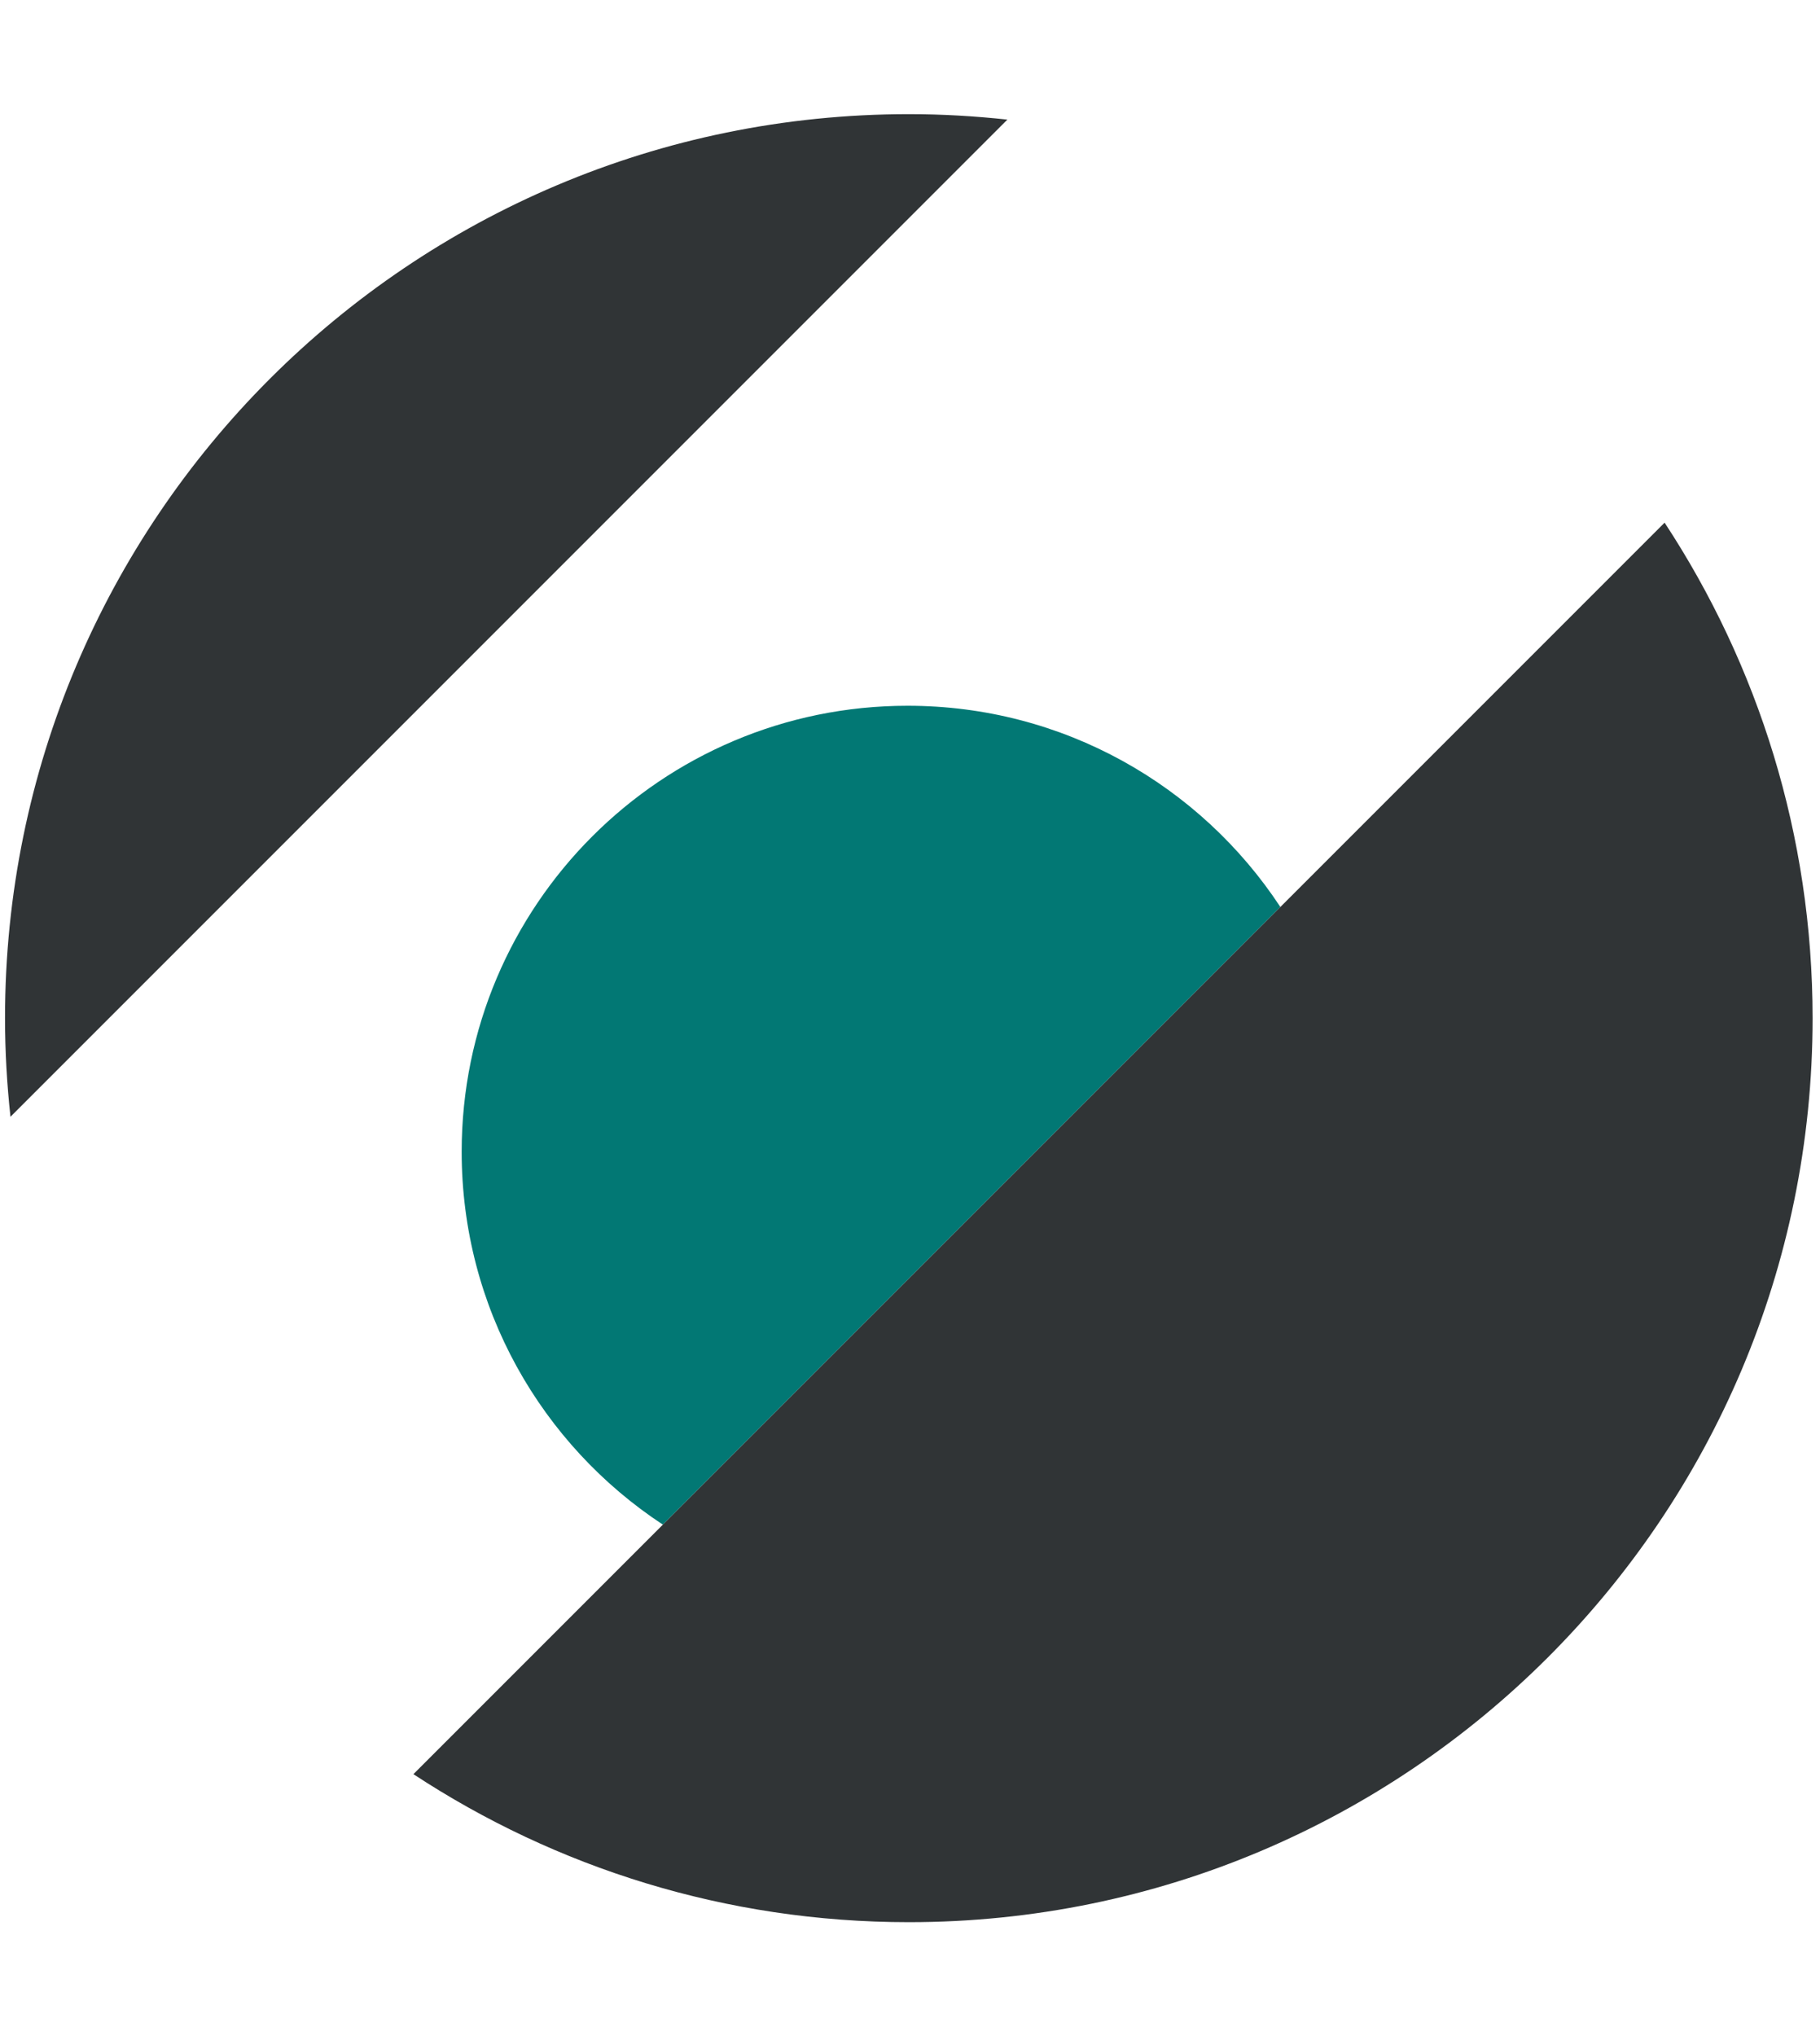
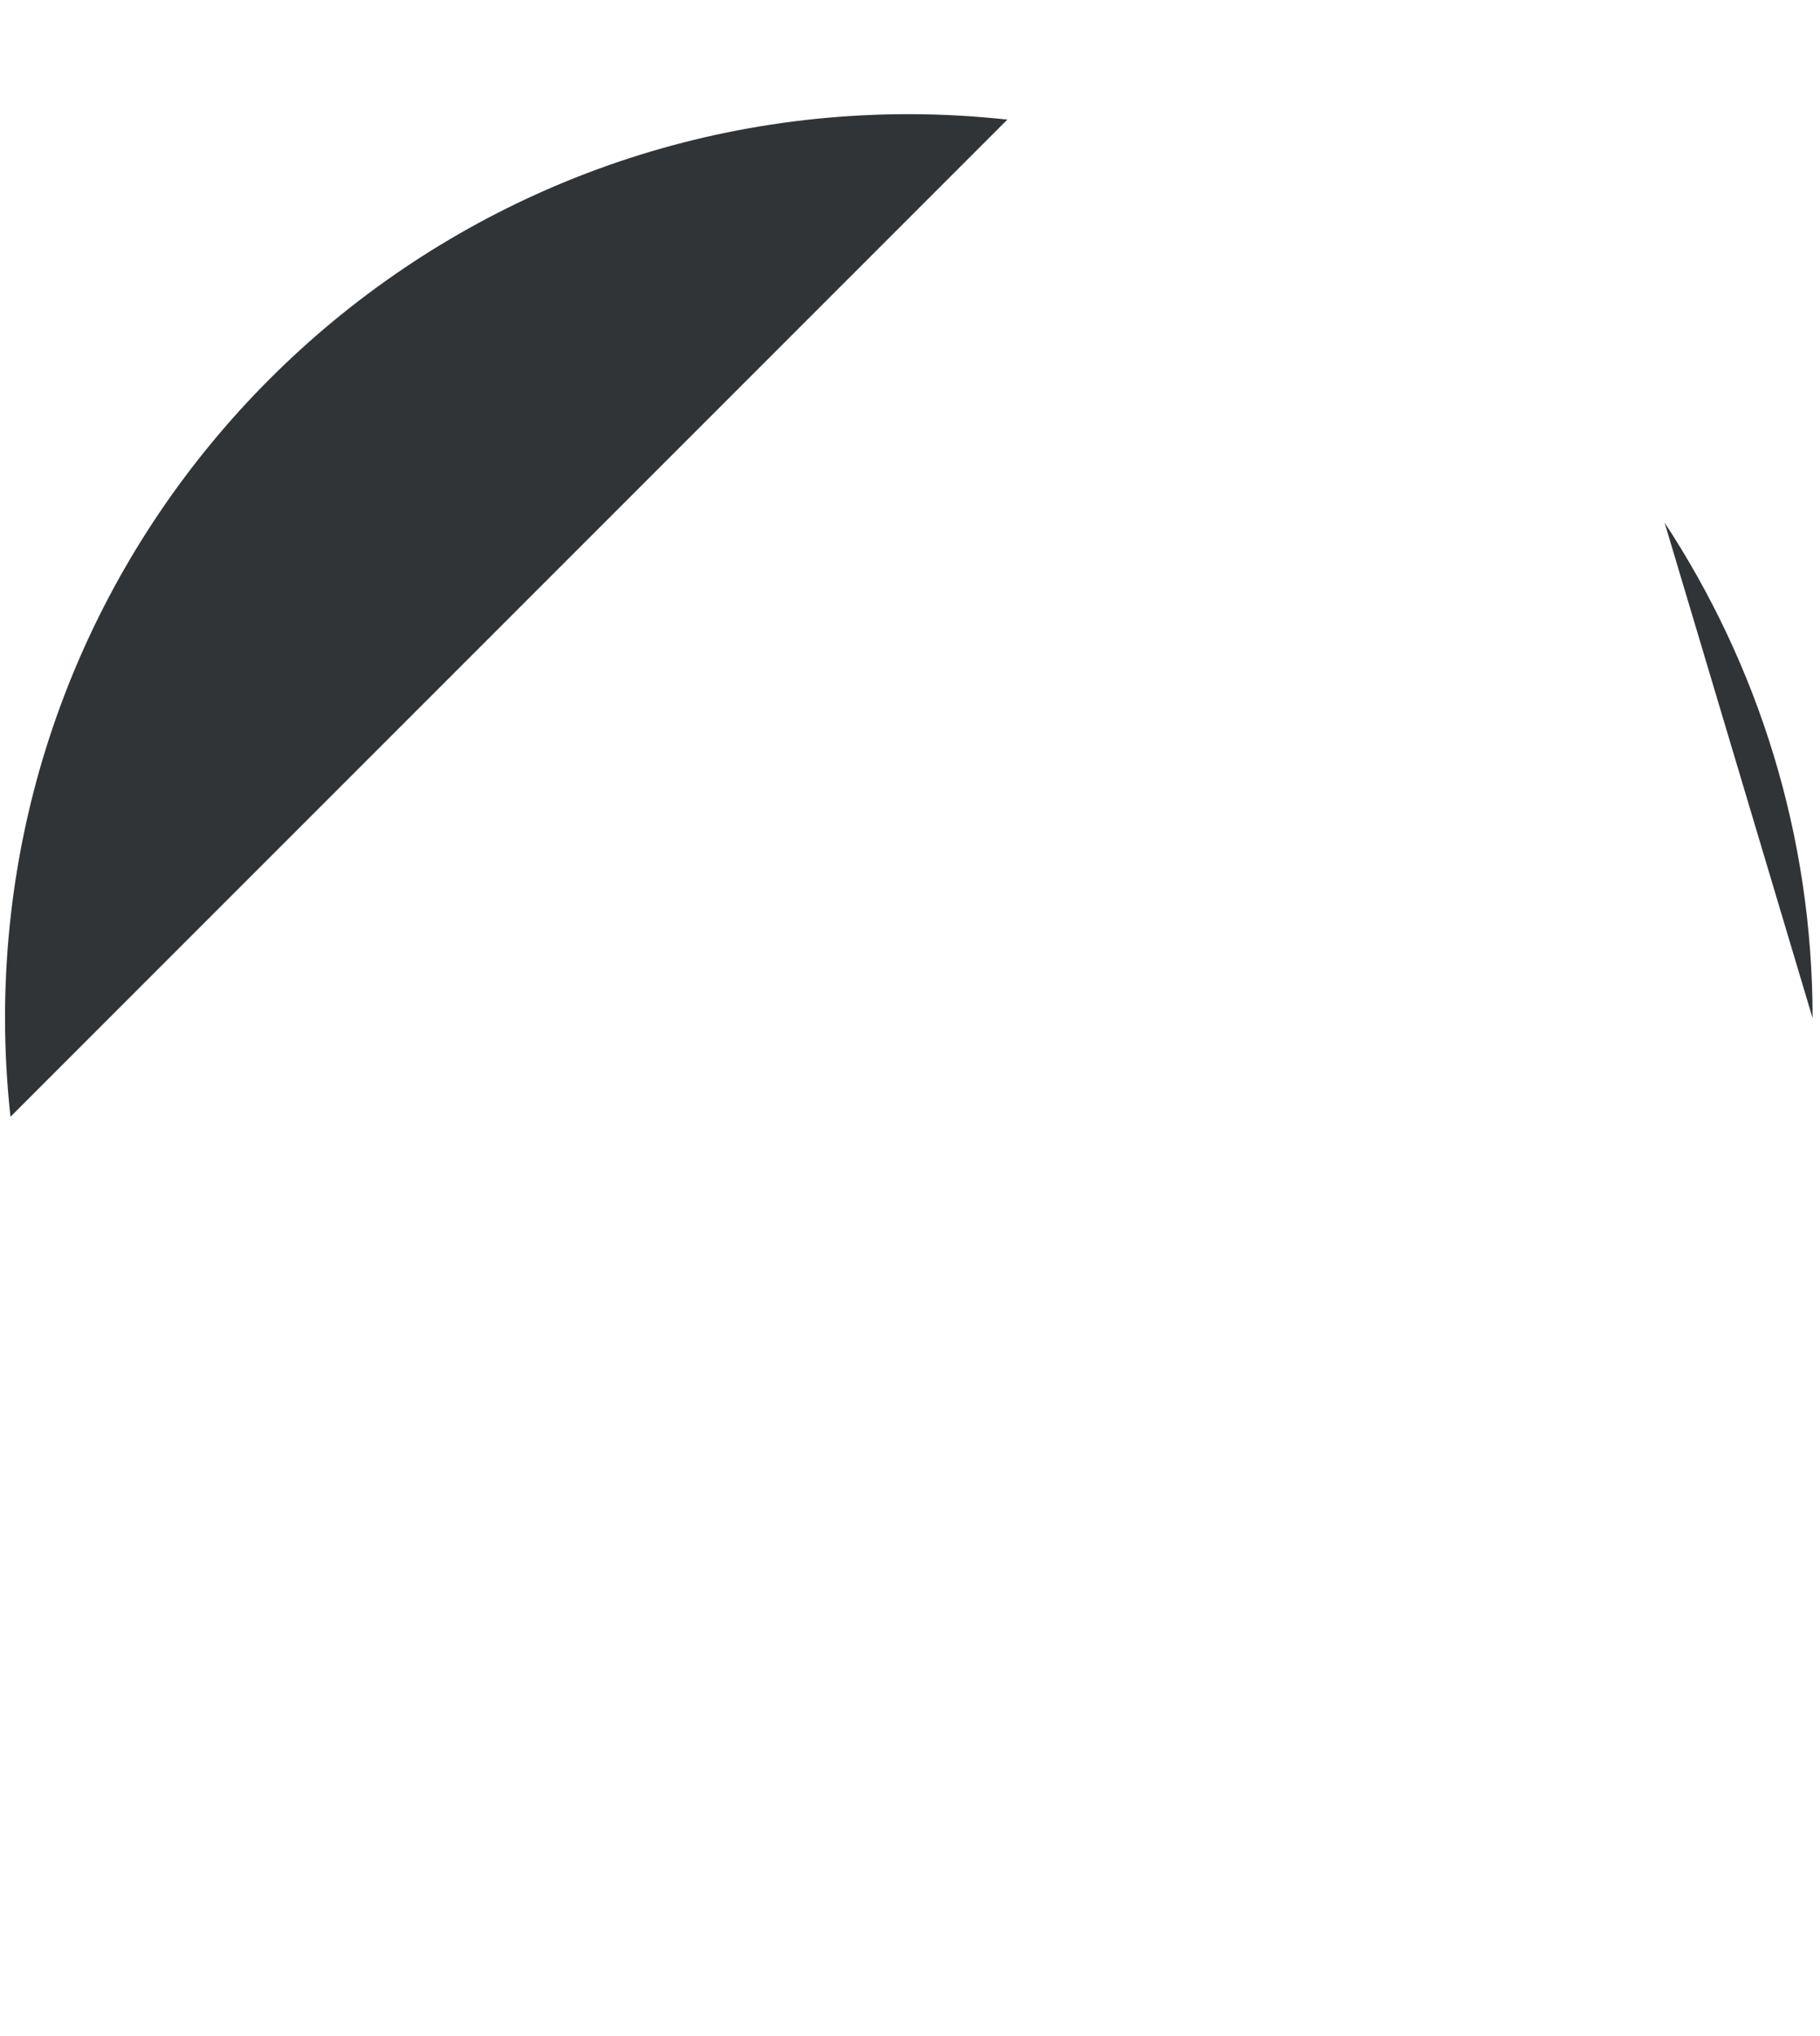
<svg xmlns="http://www.w3.org/2000/svg" id="uuid-e0579f47-3fda-4ab1-b409-a65250248253" data-name="Layer 7" width="4328.29" height="4841.56" viewBox="0 0 4328.29 4841.56">
  <defs>
    <style>
      .uuid-245fc8aa-658d-4705-9cbb-d098ed295453 {
        fill: #303436;
      }

      .uuid-22d8d22d-c774-475a-88a3-1cf7c329a108 {
        fill: #027874;
      }
    </style>
  </defs>
  <g id="uuid-f02ae66e-ef0b-49dd-ab46-8265661c6b2b" data-name="Bildmarke">
    <path class="uuid-245fc8aa-658d-4705-9cbb-d098ed295453" d="m2395.72,284.38c-77.02-8.36-155.16-12.95-234.4-12.95C974.25,271.42,11.95,1233.73,11.95,2420.79c0,79.24,4.6,157.38,12.95,234.4L2395.72,284.38Z" />
-     <path class="uuid-22d8d22d-c774-475a-88a3-1cf7c329a108" d="m3044.92,2156.43l-1468.51,1468.51c-288.2-189.5-478.47-515.79-478.47-886.54,0-585.65,474.76-1060.41,1060.41-1060.41,370.72,0,697.01,190.24,886.58,478.44Z" />
-     <path class="uuid-245fc8aa-658d-4705-9cbb-d098ed295453" d="m4310.69,2420.8c0,1187.06-962.31,2149.34-2149.37,2149.34-435.13,0-839.75-129.69-1178.17-351.94L3958.71,1242.63c222.28,338.38,351.98,743.04,351.98,1178.17Z" />
+     <path class="uuid-245fc8aa-658d-4705-9cbb-d098ed295453" d="m4310.69,2420.8L3958.71,1242.63c222.28,338.38,351.98,743.04,351.98,1178.17Z" />
  </g>
</svg>